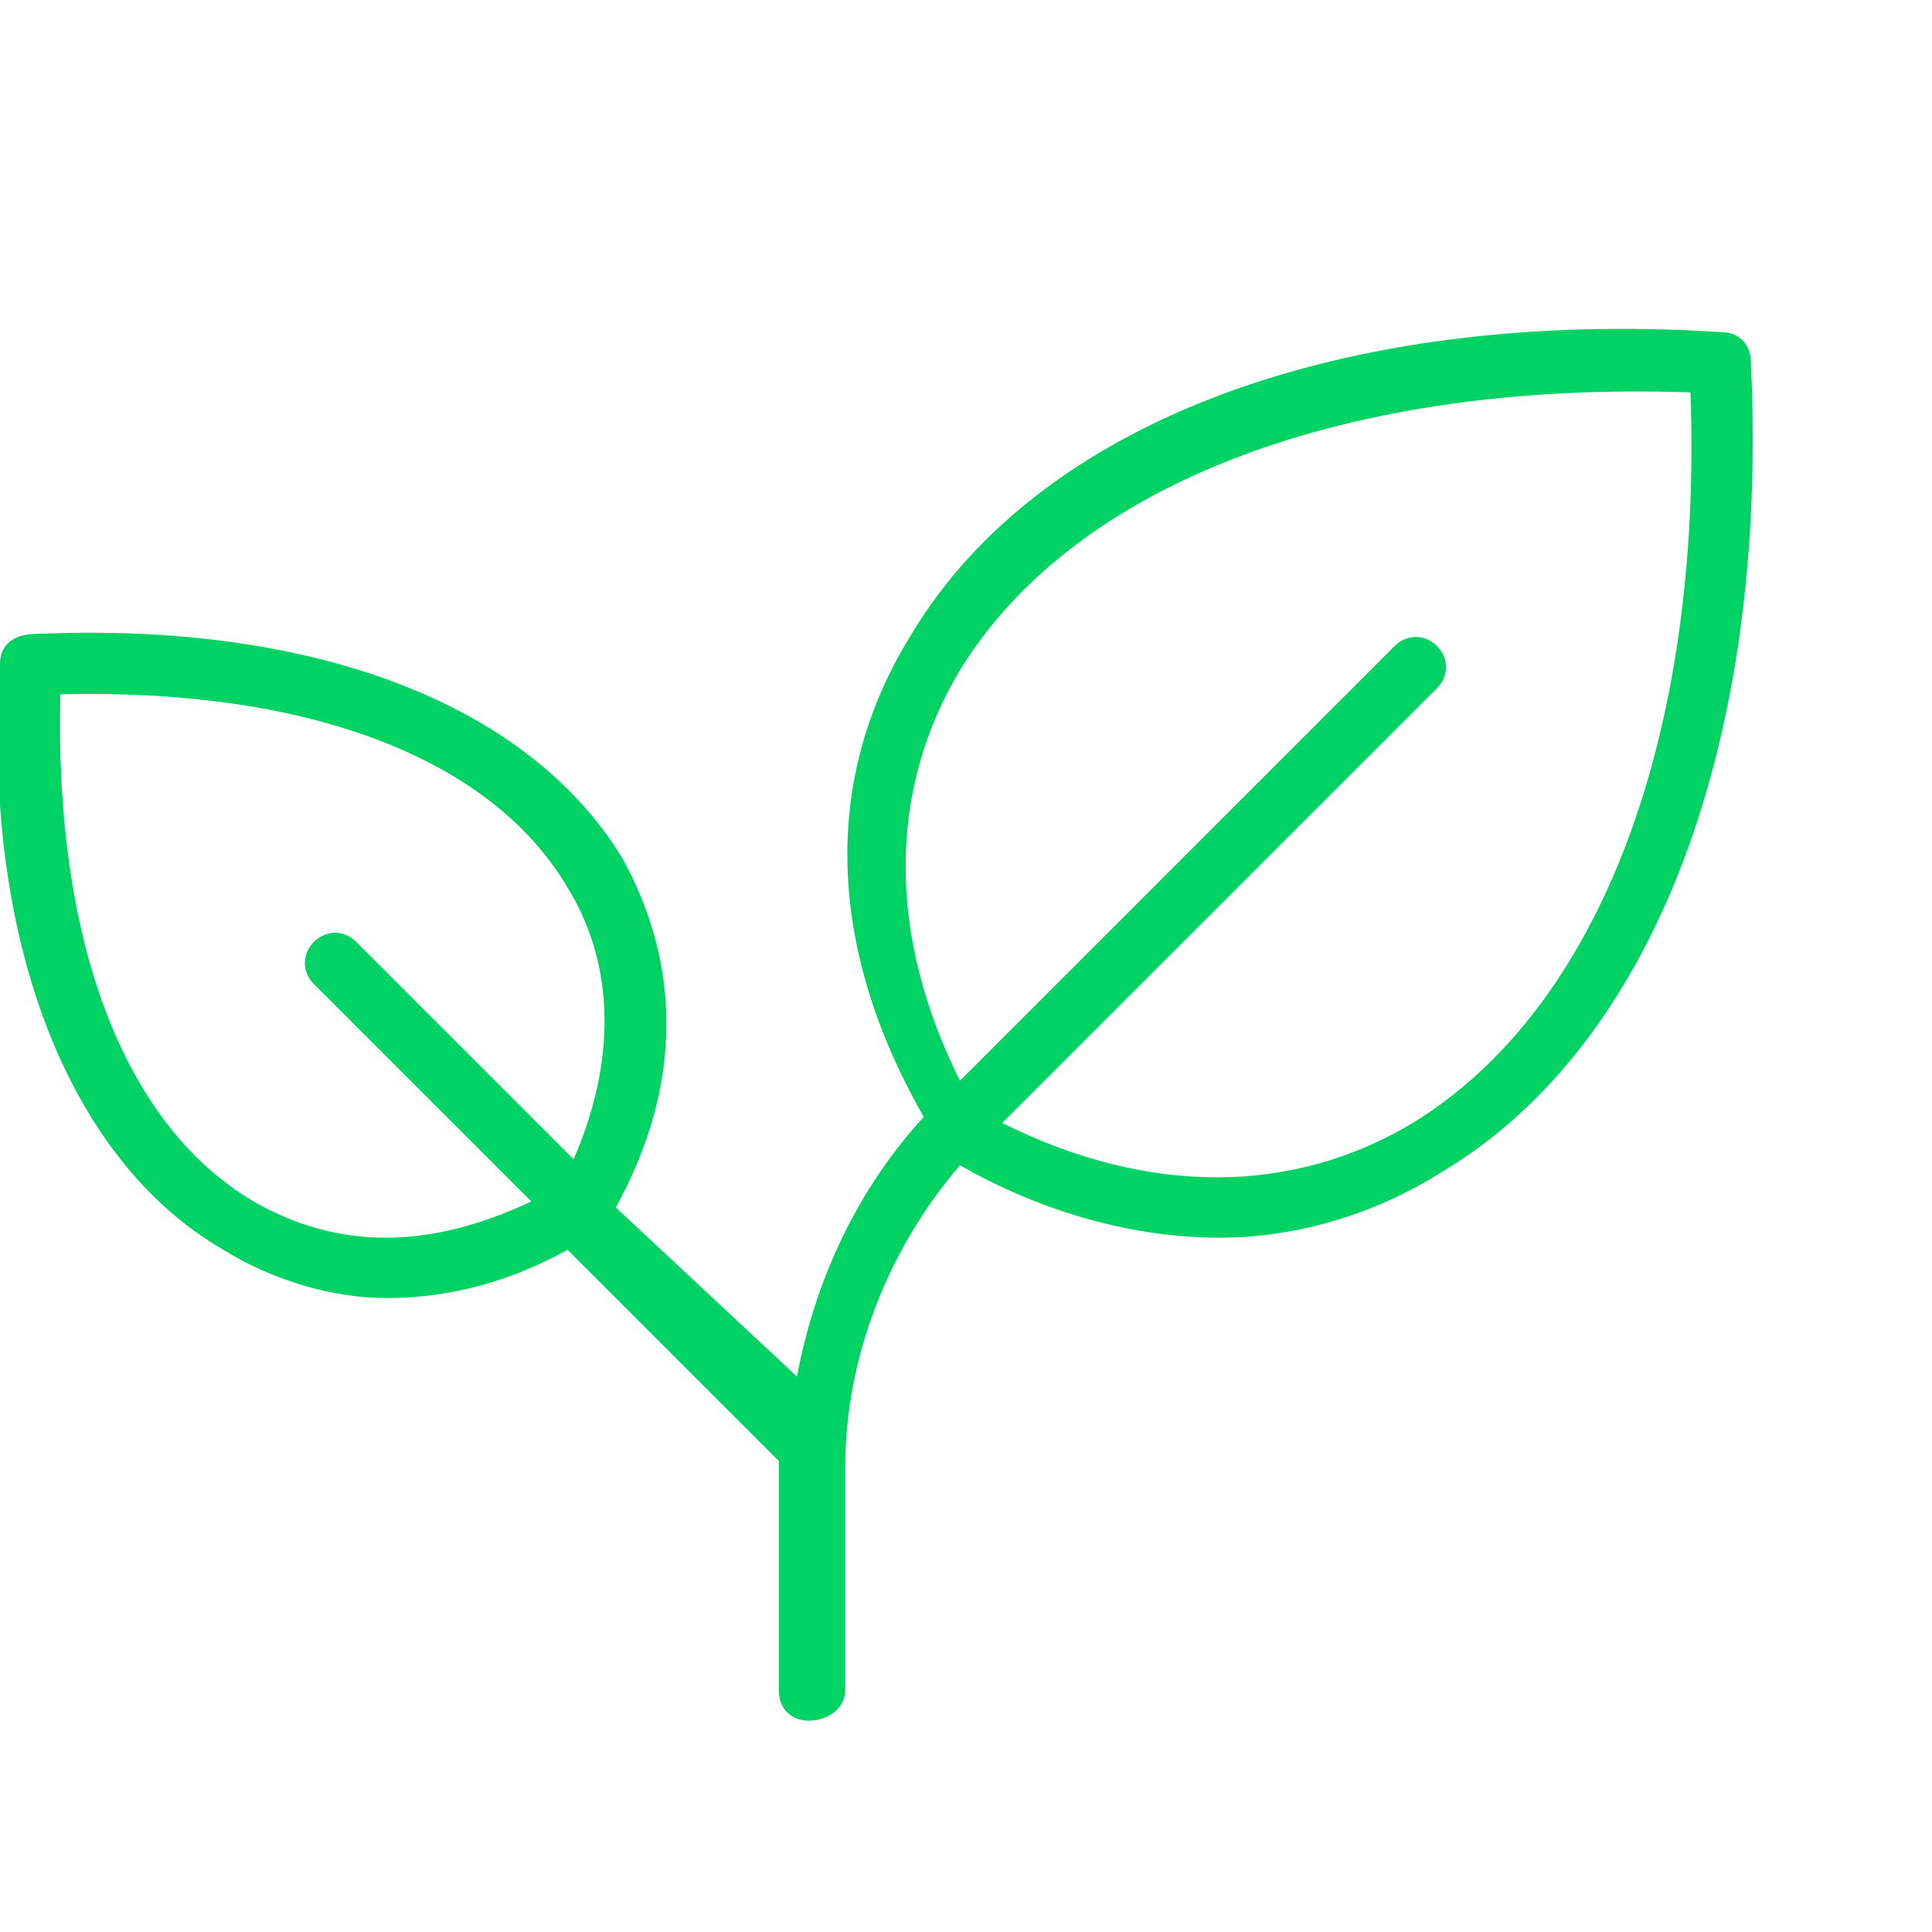
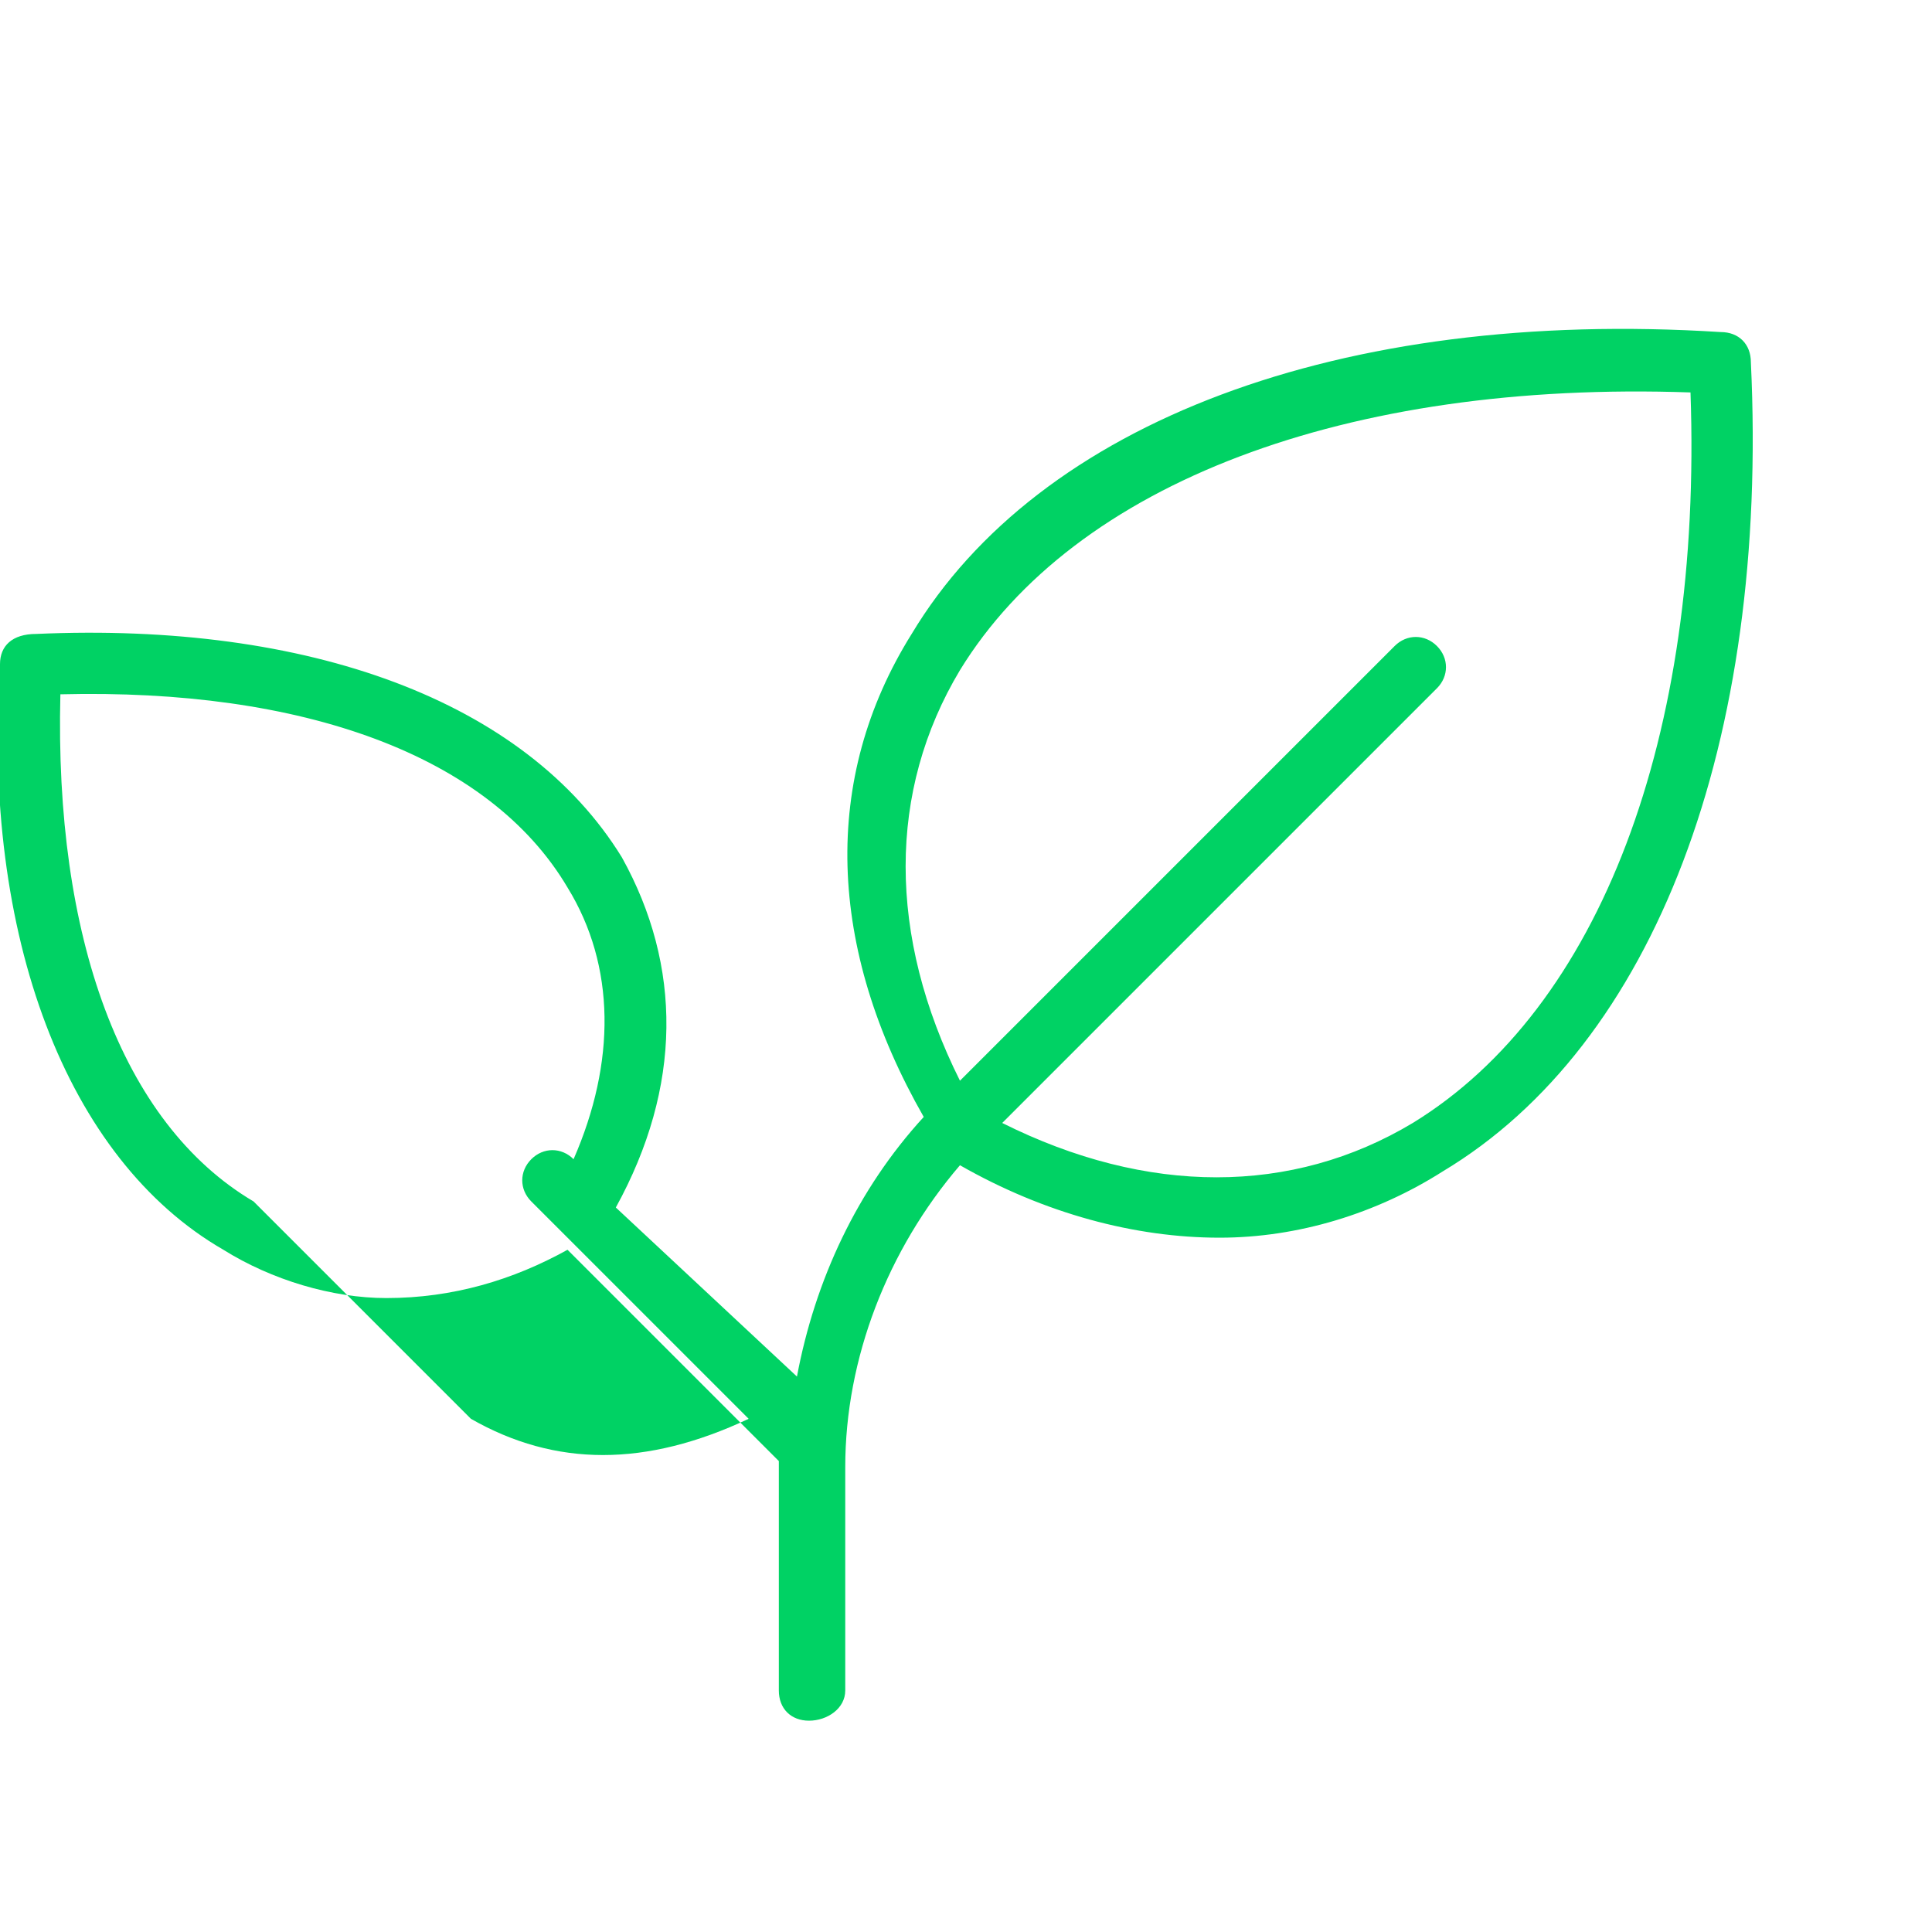
<svg xmlns="http://www.w3.org/2000/svg" viewBox="0 0 32 32" style="enable-background:new 0 0 32 32" xml:space="preserve">
-   <path d="M29 6c0-.3-.2-.5-.5-.5-6.3-.4-11.3 1.5-13.4 5-1.5 2.4-1.4 5.2.2 8-1.1 1.2-1.8 2.7-2.1 4.3l-3-2.8c1.1-2 1.1-4 .1-5.8-1.6-2.6-5.2-3.9-9.7-3.7-.4 0-.6.2-.6.5-.3 4.5 1.1 8.2 3.7 9.7.8.5 1.8.8 2.7.8 1.1 0 2.1-.3 3-.8l3.5 3.5V28c0 .3.2.5.5.5s.6-.2.6-.5v-3.7c0-1.8.7-3.6 1.9-5 1.4.8 2.9 1.2 4.3 1.2 1.3 0 2.6-.4 3.7-1.1 3.5-2.1 5.4-7.1 5.1-13.4zM4.2 19.9C2 18.6.9 15.5 1 11.5c4-.1 7.1 1 8.4 3.2.8 1.3.8 2.9.1 4.5l-3.6-3.6c-.2-.2-.5-.2-.7 0-.2.2-.2.5 0 .7l3.6 3.6c-1.7.8-3.2.8-4.6 0zm19.2-1.3c-2 1.2-4.4 1.2-6.8 0l7.2-7.2c.2-.2.2-.5 0-.7-.2-.2-.5-.2-.7 0l-7.2 7.2c-1.2-2.4-1.2-4.8 0-6.8C17.8 8 22.3 6.3 28 6.5c.2 5.7-1.5 10.2-4.6 12.1z" style="fill:#00d264" />
+   <path d="M29 6c0-.3-.2-.5-.5-.5-6.3-.4-11.3 1.5-13.4 5-1.5 2.4-1.4 5.2.2 8-1.1 1.2-1.8 2.7-2.1 4.3l-3-2.8c1.1-2 1.1-4 .1-5.8-1.6-2.6-5.2-3.9-9.7-3.7-.4 0-.6.2-.6.5-.3 4.5 1.1 8.2 3.7 9.7.8.5 1.8.8 2.7.8 1.1 0 2.1-.3 3-.8l3.5 3.5V28c0 .3.2.5.5.5s.6-.2.6-.5v-3.7c0-1.8.7-3.6 1.9-5 1.4.8 2.9 1.2 4.3 1.2 1.3 0 2.6-.4 3.7-1.1 3.5-2.1 5.4-7.1 5.1-13.4zM4.2 19.9C2 18.6.9 15.5 1 11.5c4-.1 7.1 1 8.4 3.2.8 1.3.8 2.9.1 4.5c-.2-.2-.5-.2-.7 0-.2.2-.2.5 0 .7l3.6 3.6c-1.7.8-3.2.8-4.6 0zm19.2-1.3c-2 1.2-4.4 1.2-6.8 0l7.2-7.2c.2-.2.2-.5 0-.7-.2-.2-.5-.2-.7 0l-7.2 7.2c-1.2-2.4-1.2-4.8 0-6.8C17.8 8 22.3 6.3 28 6.5c.2 5.7-1.5 10.2-4.6 12.1z" style="fill:#00d264" />
</svg>